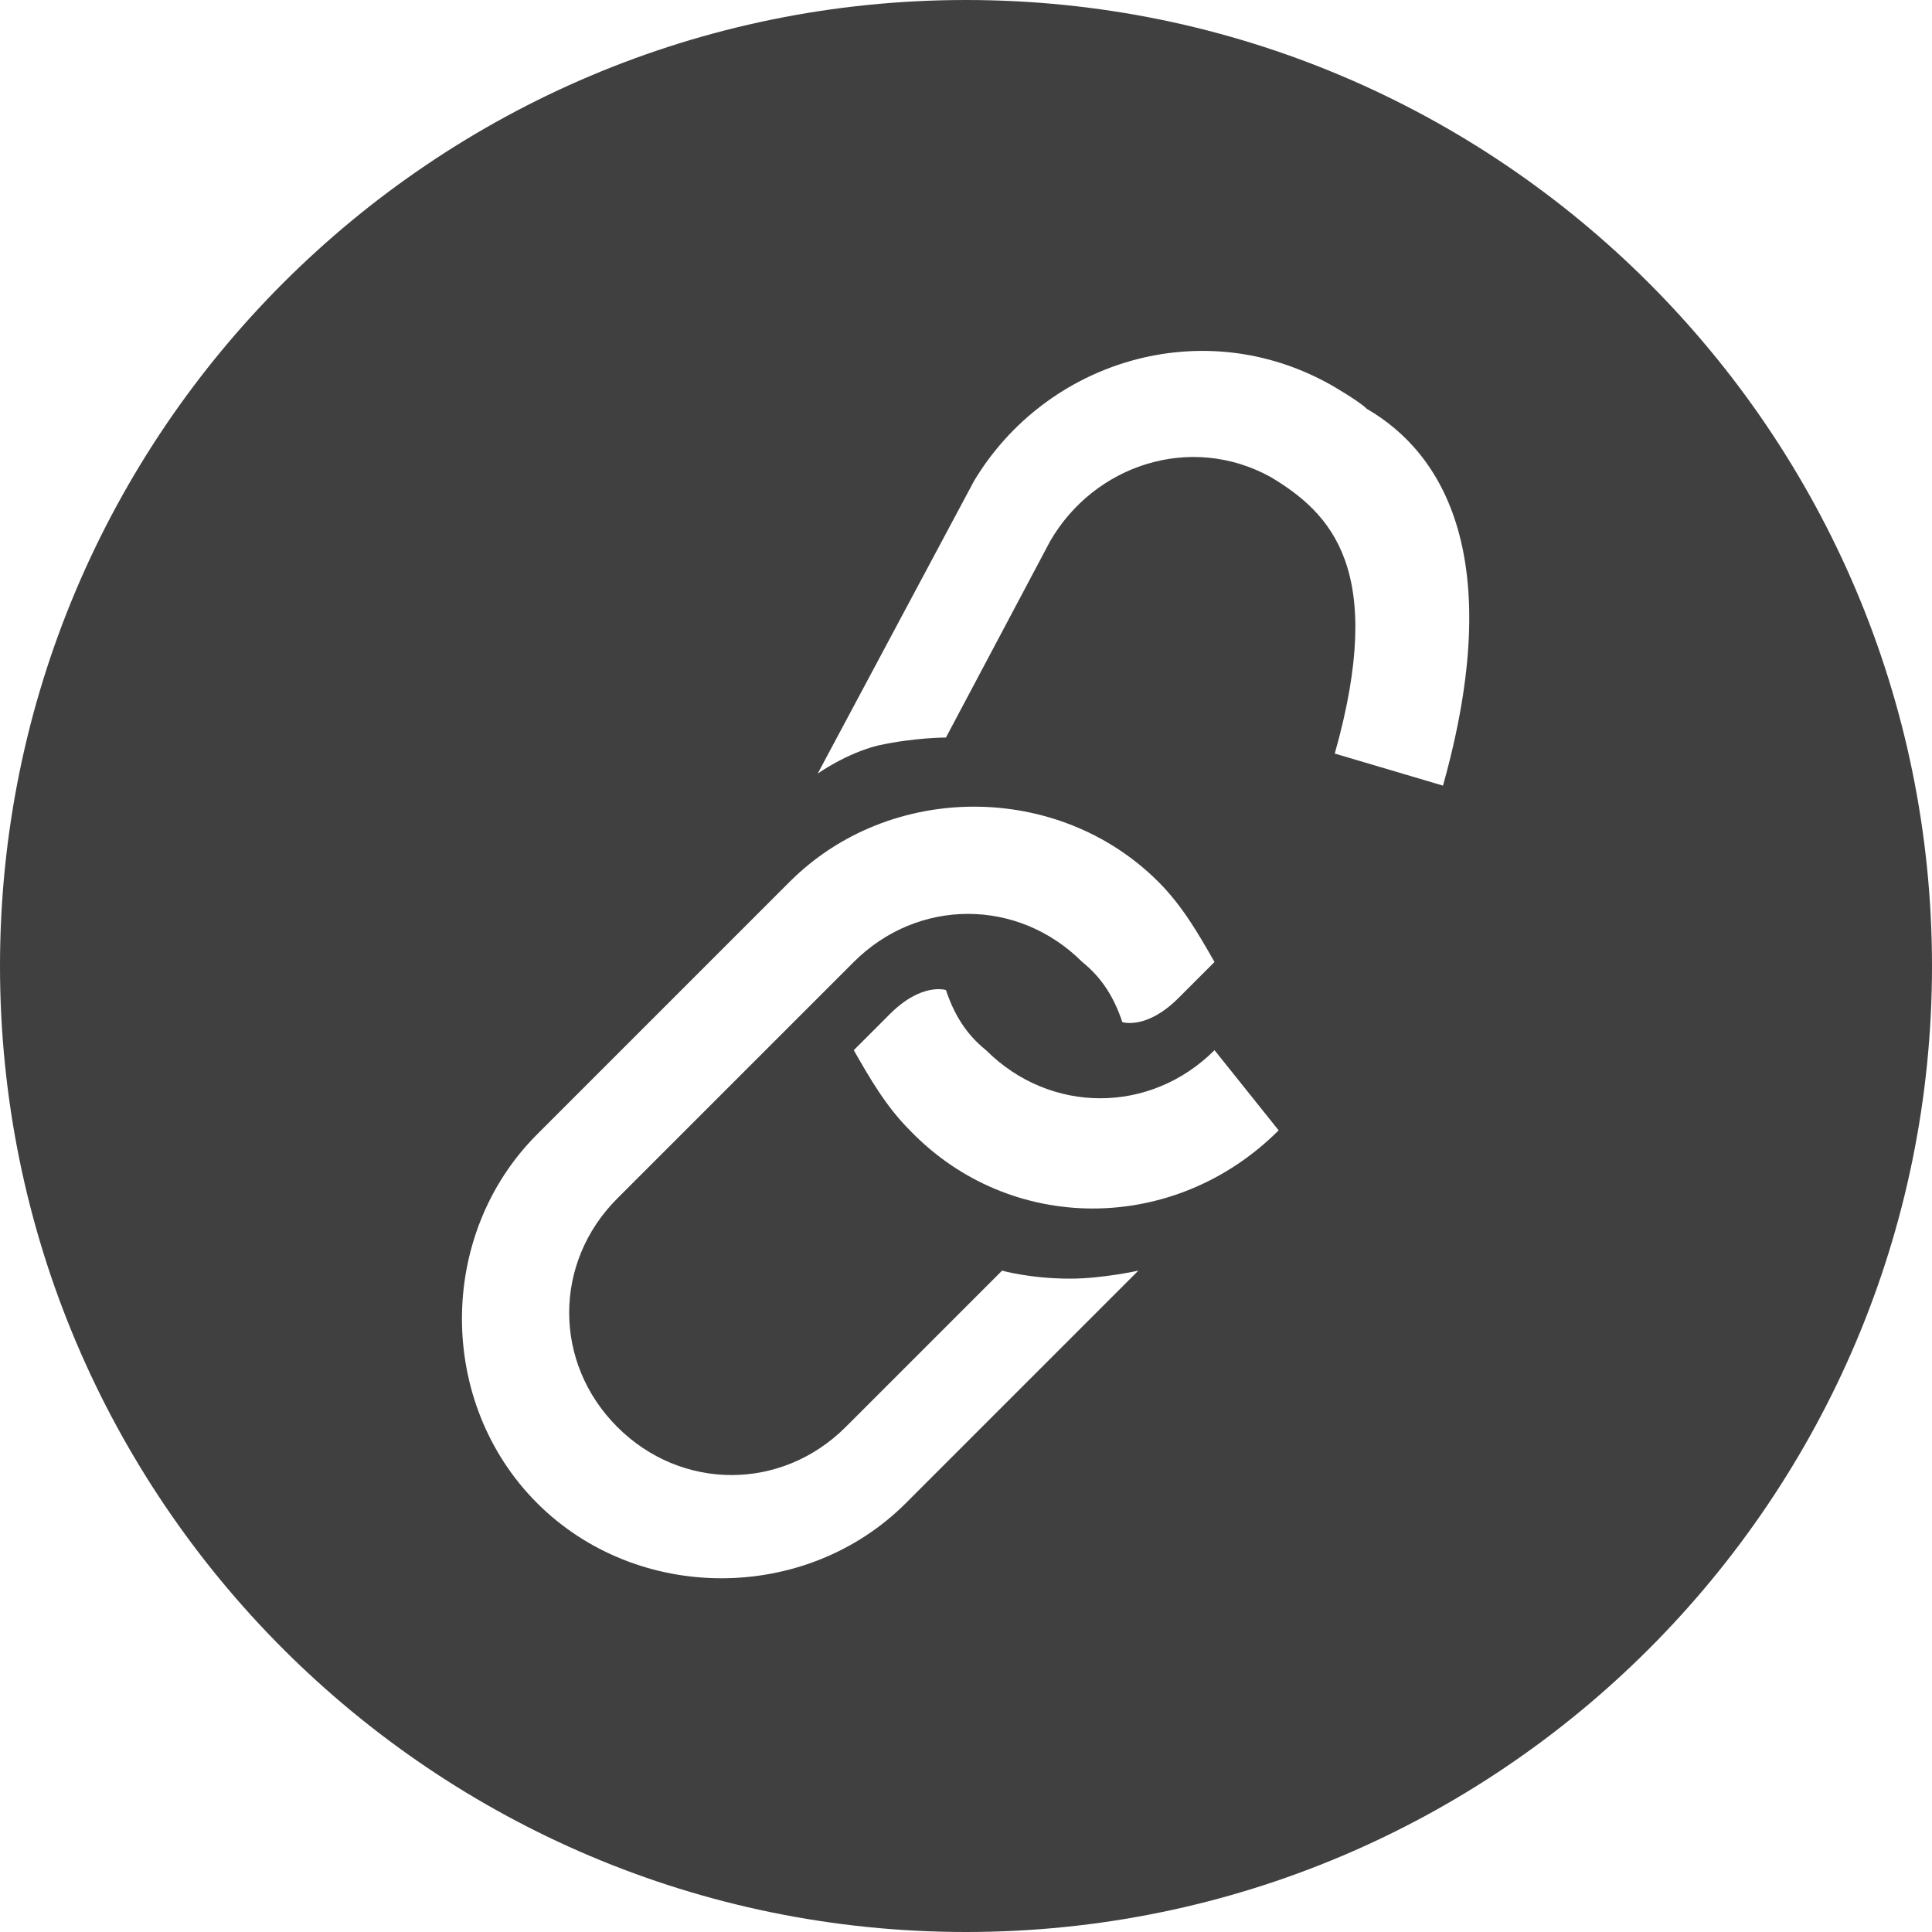
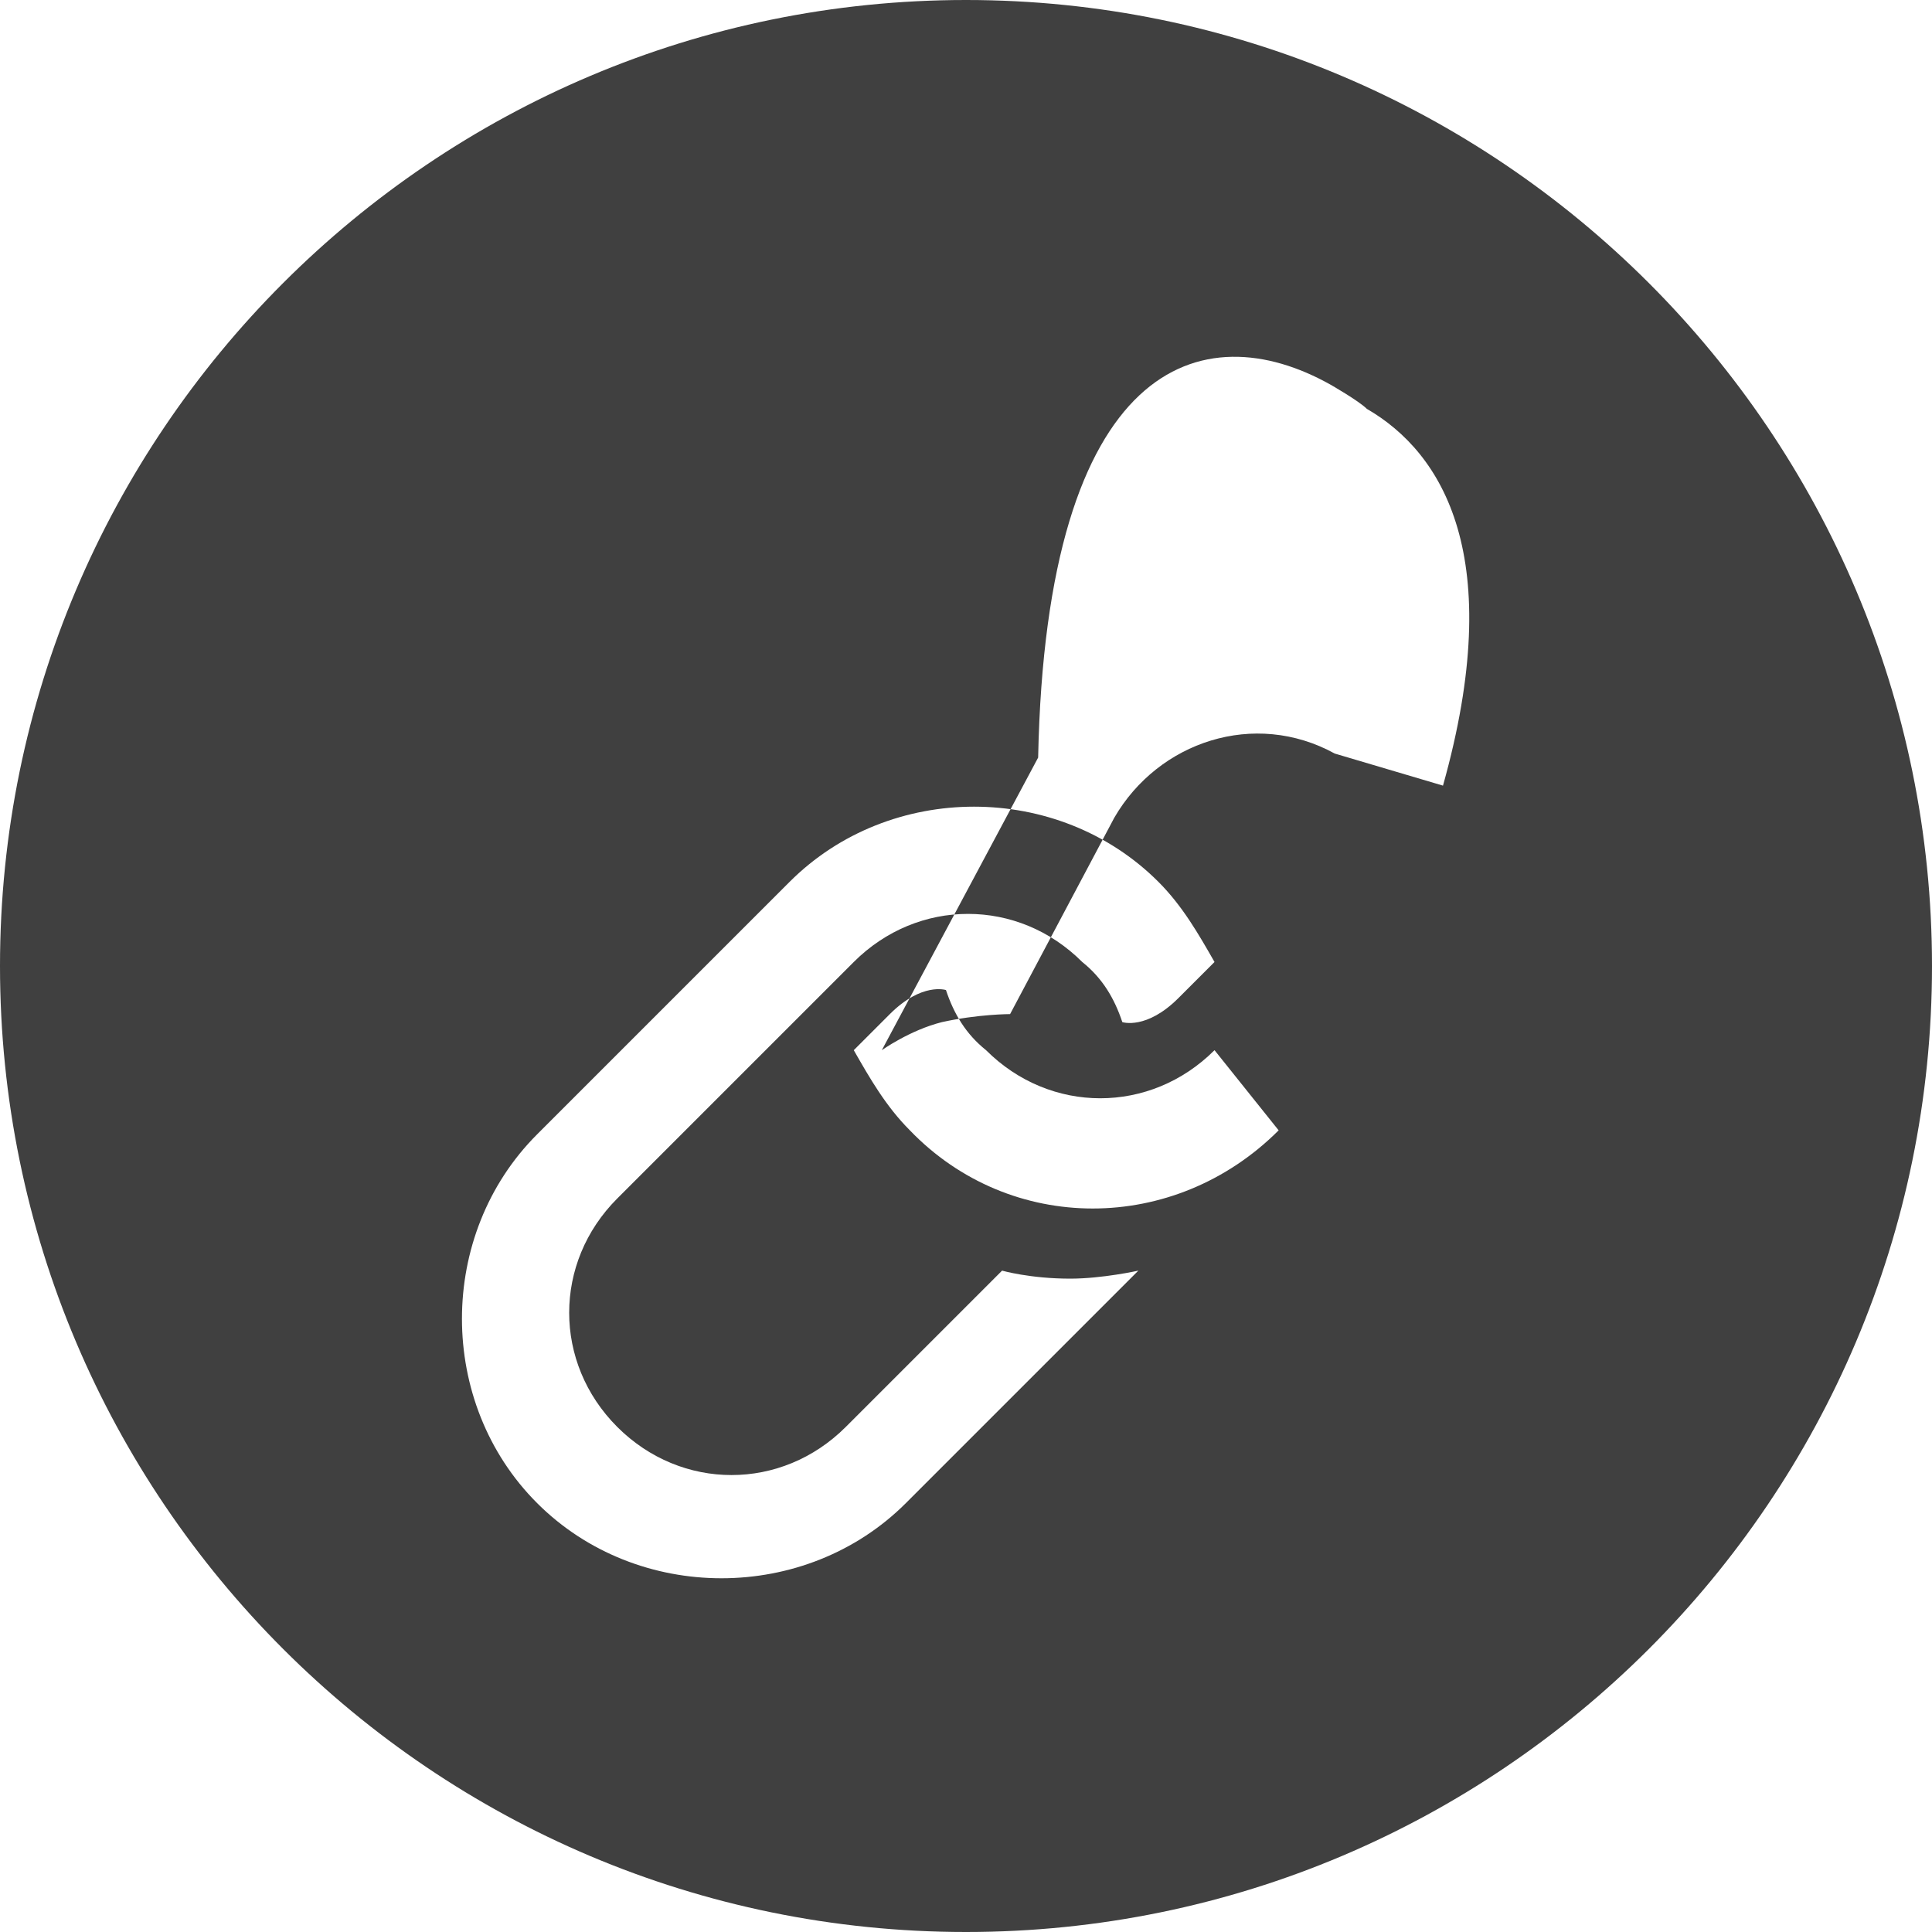
<svg xmlns="http://www.w3.org/2000/svg" version="1.1" id="Ebene_1" x="0px" y="0px" viewBox="0 0 48.2 48.2" style="enable-background:new 0 0 48.2 48.2;" xml:space="preserve">
  <style type="text/css">
	.st0{fill:#404040;}
</style>
-   <path id="Symbol_x5F_Freiheit_x5F_erleben" class="st0" d="M24.1,0C10.8,0,0,10.8,0,24.1s10.8,24.1,24.1,24.1  c13.3,0,24.1-10.8,24.1-24.1S37.4,0,24.1,0z M22.6,37.5c-2.5,2.5-6.7,2.5-9.2,0c-2.5-2.5-2.5-6.7,0-9.2l6.3-6.3  c2.5-2.5,6.7-2.5,9.2,0c0.6,0.6,1,1.3,1.4,2c0,0-0.6,0.6-0.9,0.9c-0.8,0.8-1.4,0.6-1.4,0.6c-0.2-0.6-0.5-1.1-1-1.5  c-1.6-1.6-4.1-1.6-5.7,0l-5.9,5.9c-1.6,1.6-1.6,4.1,0,5.7c1.6,1.6,4.1,1.6,5.7,0l3.9-3.9c0,0,0.7,0.2,1.7,0.2c0.8,0,1.7-0.2,1.7-0.2  L22.6,37.5z M22.7,28.2c-0.6-0.6-1-1.3-1.4-2c0,0,0.6-0.6,0.9-0.9c0.8-0.8,1.4-0.6,1.4-0.6c0.2,0.6,0.5,1.1,1,1.5  c1.6,1.6,4.1,1.6,5.7,0l1.6,2C29.3,30.8,25.2,30.8,22.7,28.2z M36,19.6l-2.7-0.8c1.3-4.6-0.1-6-1.6-6.9c-2-1.1-4.4-0.3-5.5,1.6  l-2.6,4.9c0,0-0.8,0-1.7,0.2c-0.8,0.2-1.5,0.7-1.5,0.7l3.9-7.3C26.1,9,30,7.8,33.2,9.6c0,0,0.7,0.4,0.9,0.6  C36,11.3,37.6,13.9,36,19.6z" />
+   <path id="Symbol_x5F_Freiheit_x5F_erleben" class="st0" d="M24.1,0C10.8,0,0,10.8,0,24.1s10.8,24.1,24.1,24.1  c13.3,0,24.1-10.8,24.1-24.1S37.4,0,24.1,0z M22.6,37.5c-2.5,2.5-6.7,2.5-9.2,0c-2.5-2.5-2.5-6.7,0-9.2l6.3-6.3  c2.5-2.5,6.7-2.5,9.2,0c0.6,0.6,1,1.3,1.4,2c0,0-0.6,0.6-0.9,0.9c-0.8,0.8-1.4,0.6-1.4,0.6c-0.2-0.6-0.5-1.1-1-1.5  c-1.6-1.6-4.1-1.6-5.7,0l-5.9,5.9c-1.6,1.6-1.6,4.1,0,5.7c1.6,1.6,4.1,1.6,5.7,0l3.9-3.9c0,0,0.7,0.2,1.7,0.2c0.8,0,1.7-0.2,1.7-0.2  L22.6,37.5z M22.7,28.2c-0.6-0.6-1-1.3-1.4-2c0,0,0.6-0.6,0.9-0.9c0.8-0.8,1.4-0.6,1.4-0.6c0.2,0.6,0.5,1.1,1,1.5  c1.6,1.6,4.1,1.6,5.7,0l1.6,2C29.3,30.8,25.2,30.8,22.7,28.2z M36,19.6l-2.7-0.8c-2-1.1-4.4-0.3-5.5,1.6  l-2.6,4.9c0,0-0.8,0-1.7,0.2c-0.8,0.2-1.5,0.7-1.5,0.7l3.9-7.3C26.1,9,30,7.8,33.2,9.6c0,0,0.7,0.4,0.9,0.6  C36,11.3,37.6,13.9,36,19.6z" />
</svg>